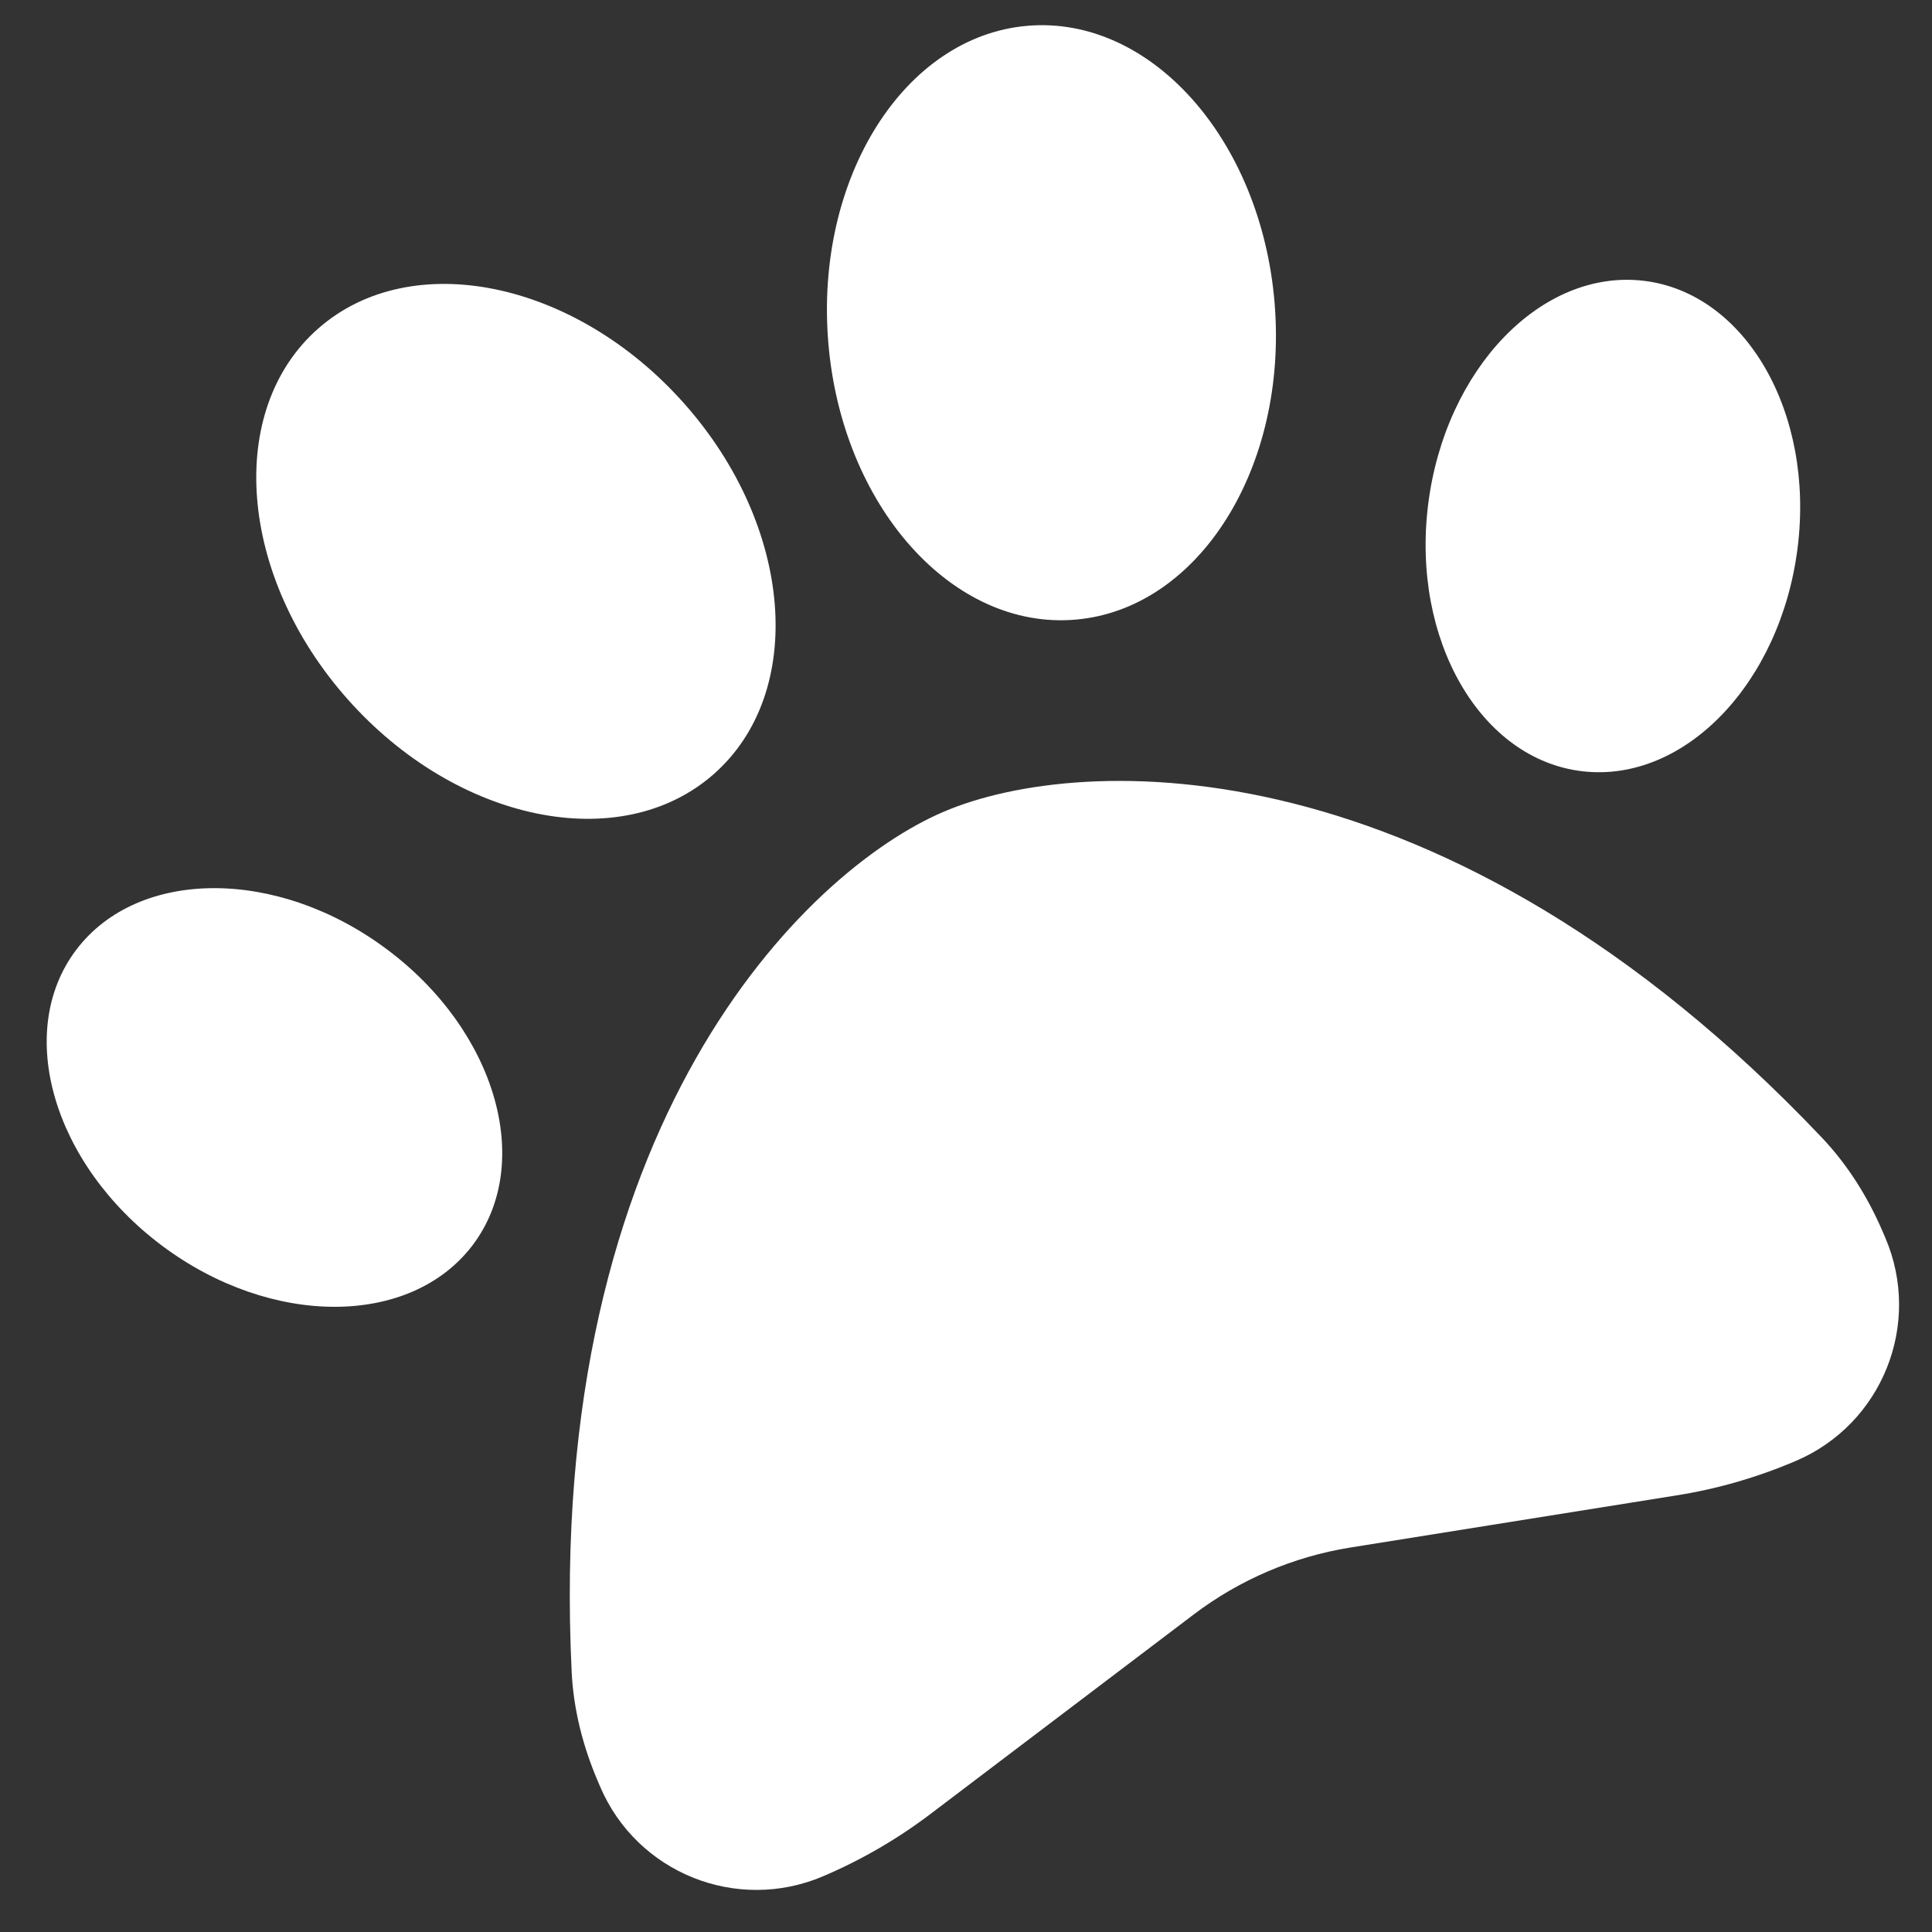
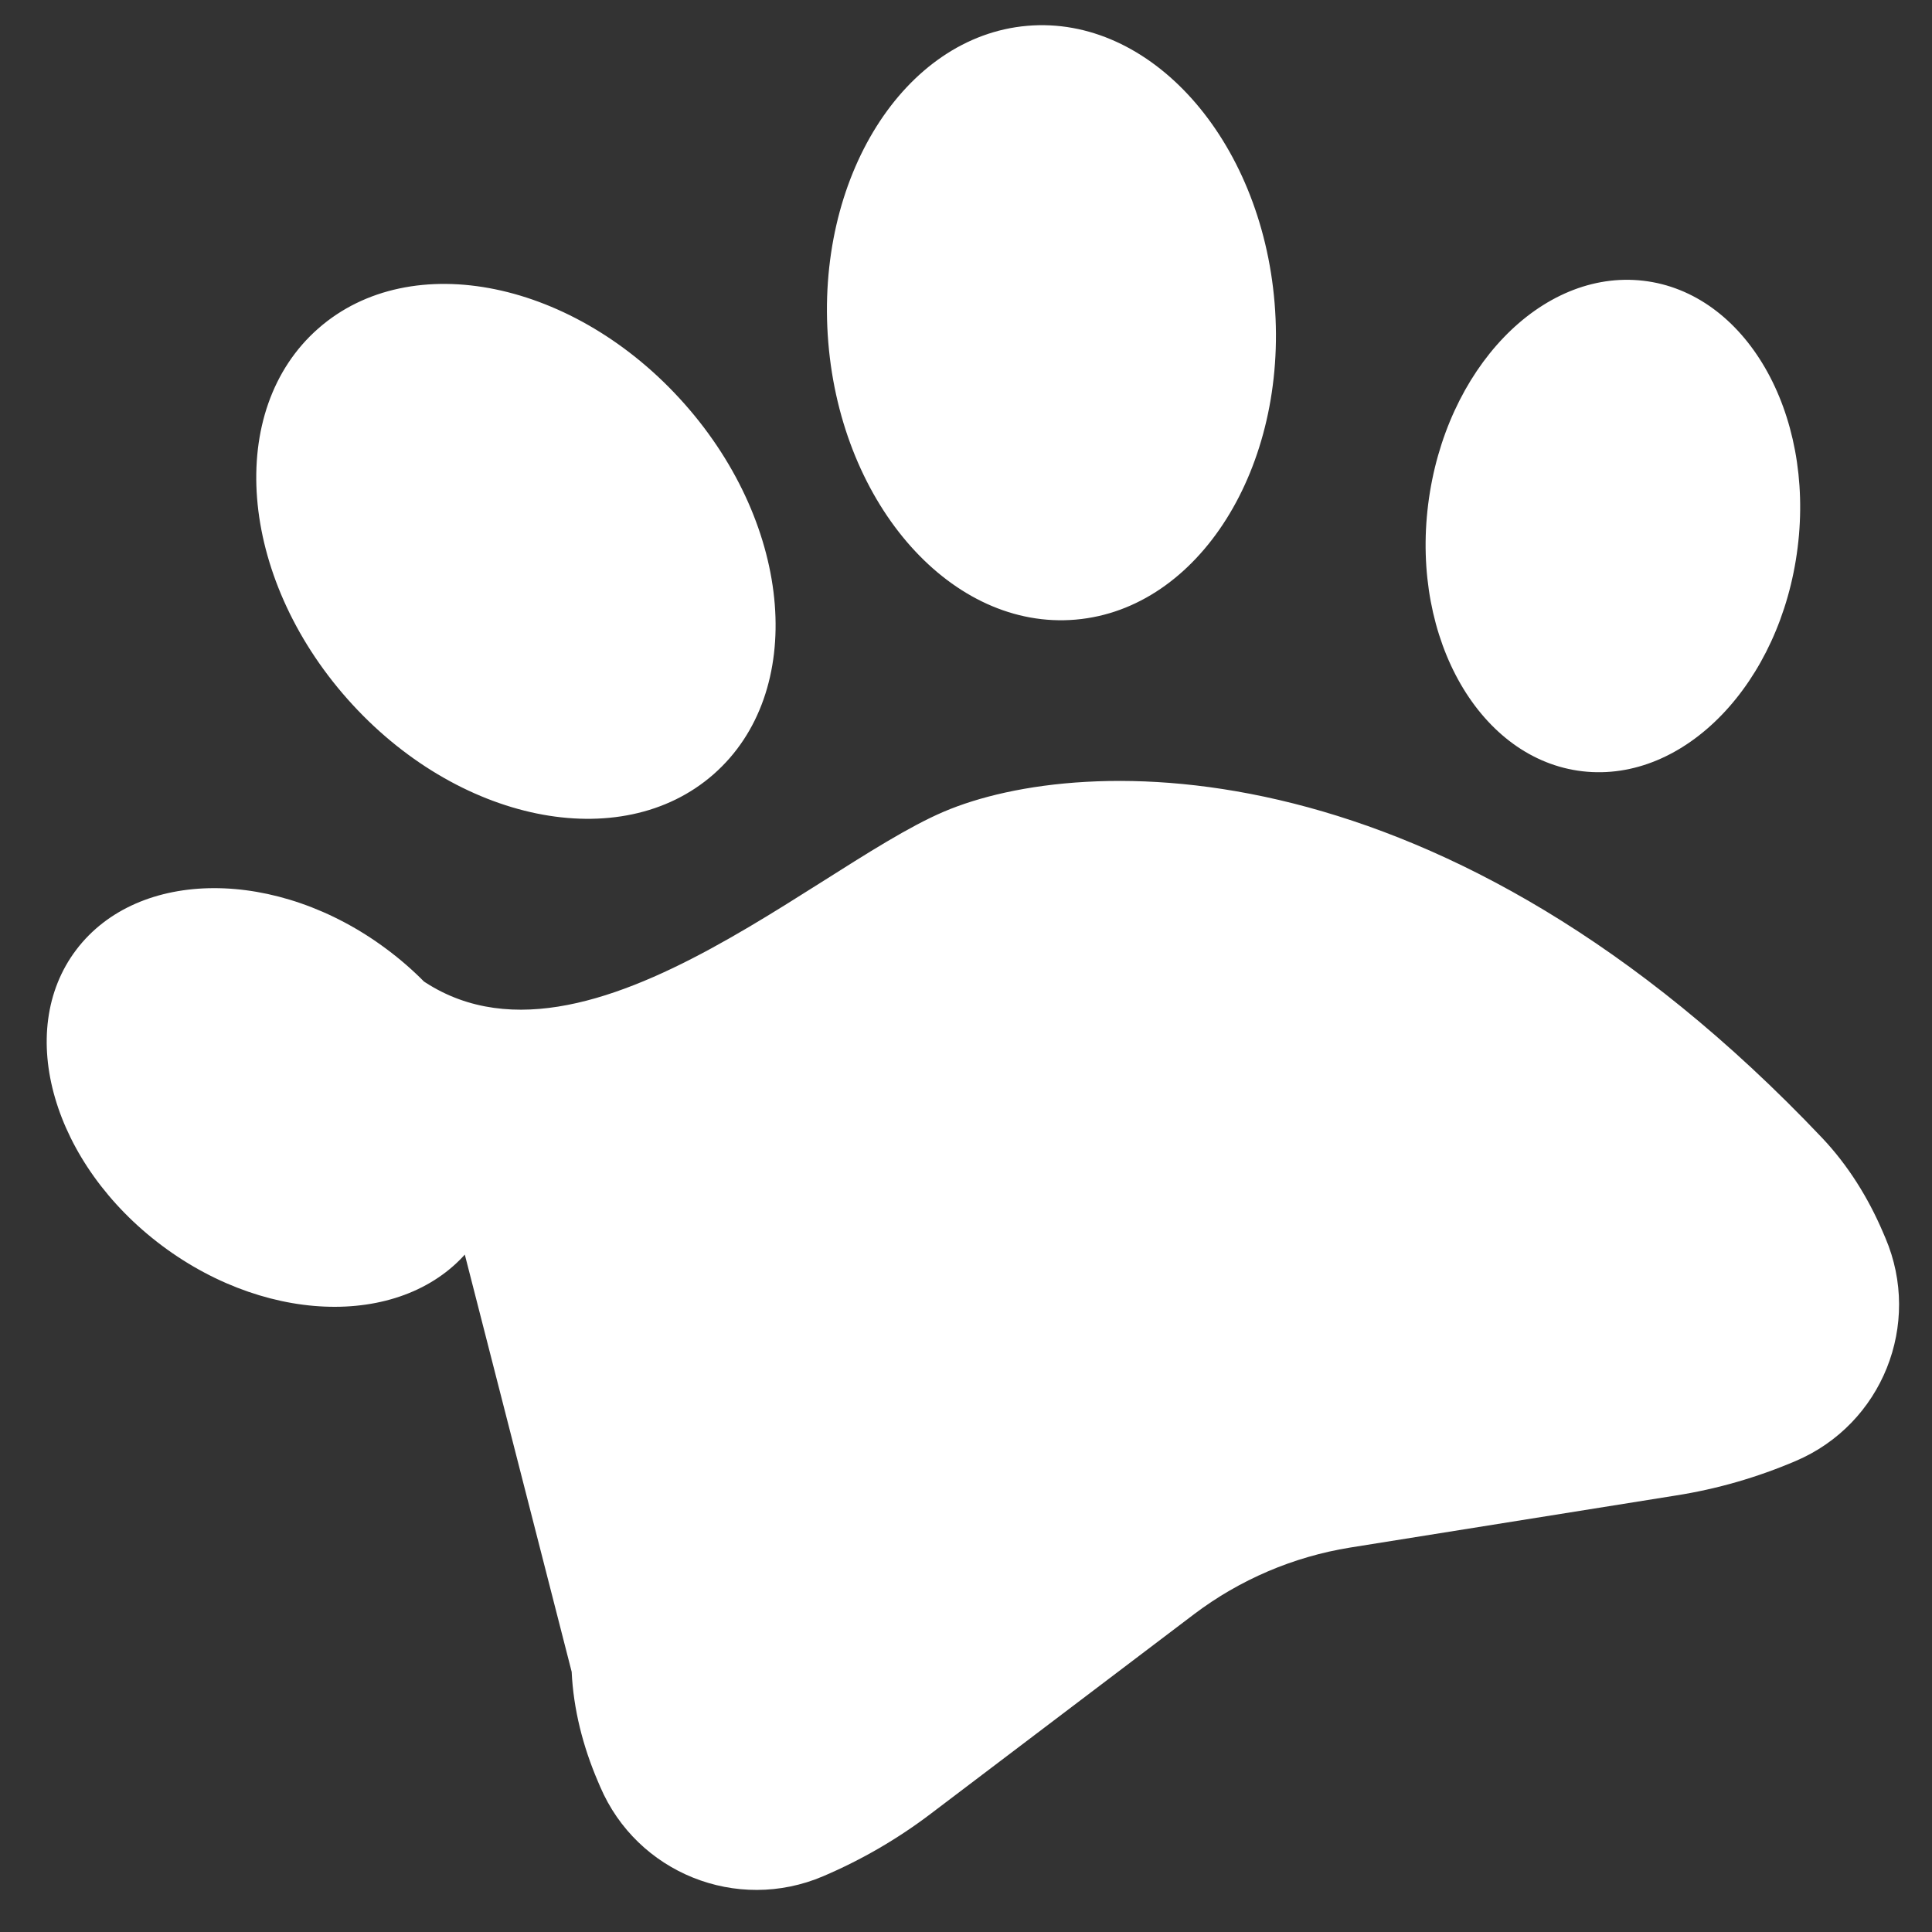
<svg xmlns="http://www.w3.org/2000/svg" width="38" height="38" viewBox="0 0 38 38" fill="none">
  <rect x="0" y="0" width="38" height="38" fill="#333333" stroke="none" />
-   <path d="M13.46 7.94C15.608 10.362 15.864 13.623 14.035 15.229C12.207 16.834 8.982 16.172 6.835 13.75C4.687 11.327 4.432 8.066 6.26 6.461C8.088 4.855 11.313 5.518 13.46 7.94ZM7.603 18.667C9.758 20.269 10.515 22.88 9.296 24.491C8.076 26.101 5.34 26.109 3.192 24.505C1.044 22.9 0.28 20.292 1.5 18.681C2.719 17.071 5.455 17.063 7.603 18.667ZM11.244 32.882C10.722 22.107 15.842 17.127 18.561 15.966C21.28 14.805 28.418 14.552 35.839 22.381C36.348 22.919 36.746 23.558 37.038 24.243L37.083 24.348C37.808 26.047 37.02 28.01 35.321 28.735C34.564 29.058 33.775 29.287 32.965 29.414L26.553 30.439C25.439 30.619 24.386 31.069 23.486 31.749L18.311 35.671C17.659 36.167 16.948 36.58 16.191 36.903C14.492 37.628 12.529 36.84 11.804 35.141L11.759 35.036C11.466 34.351 11.279 33.622 11.244 32.882ZM31.125 15.17C29.119 14.937 27.757 12.585 28.09 9.921C28.424 7.256 30.316 5.289 32.322 5.522C34.328 5.755 35.691 8.108 35.357 10.772C35.024 13.436 33.132 15.403 31.125 15.17ZM21.158 12.187C18.734 12.398 16.556 9.957 16.291 6.731C16.027 3.505 17.779 0.718 20.203 0.508C22.628 0.298 24.806 2.738 25.07 5.964C25.334 9.19 23.582 11.977 21.158 12.187Z" fill="white" />
+   <path d="M13.46 7.94C15.608 10.362 15.864 13.623 14.035 15.229C12.207 16.834 8.982 16.172 6.835 13.75C4.687 11.327 4.432 8.066 6.26 6.461C8.088 4.855 11.313 5.518 13.46 7.94ZM7.603 18.667C9.758 20.269 10.515 22.88 9.296 24.491C8.076 26.101 5.34 26.109 3.192 24.505C1.044 22.9 0.28 20.292 1.5 18.681C2.719 17.071 5.455 17.063 7.603 18.667ZC10.722 22.107 15.842 17.127 18.561 15.966C21.28 14.805 28.418 14.552 35.839 22.381C36.348 22.919 36.746 23.558 37.038 24.243L37.083 24.348C37.808 26.047 37.02 28.01 35.321 28.735C34.564 29.058 33.775 29.287 32.965 29.414L26.553 30.439C25.439 30.619 24.386 31.069 23.486 31.749L18.311 35.671C17.659 36.167 16.948 36.58 16.191 36.903C14.492 37.628 12.529 36.84 11.804 35.141L11.759 35.036C11.466 34.351 11.279 33.622 11.244 32.882ZM31.125 15.17C29.119 14.937 27.757 12.585 28.09 9.921C28.424 7.256 30.316 5.289 32.322 5.522C34.328 5.755 35.691 8.108 35.357 10.772C35.024 13.436 33.132 15.403 31.125 15.17ZM21.158 12.187C18.734 12.398 16.556 9.957 16.291 6.731C16.027 3.505 17.779 0.718 20.203 0.508C22.628 0.298 24.806 2.738 25.07 5.964C25.334 9.19 23.582 11.977 21.158 12.187Z" fill="white" />
</svg>